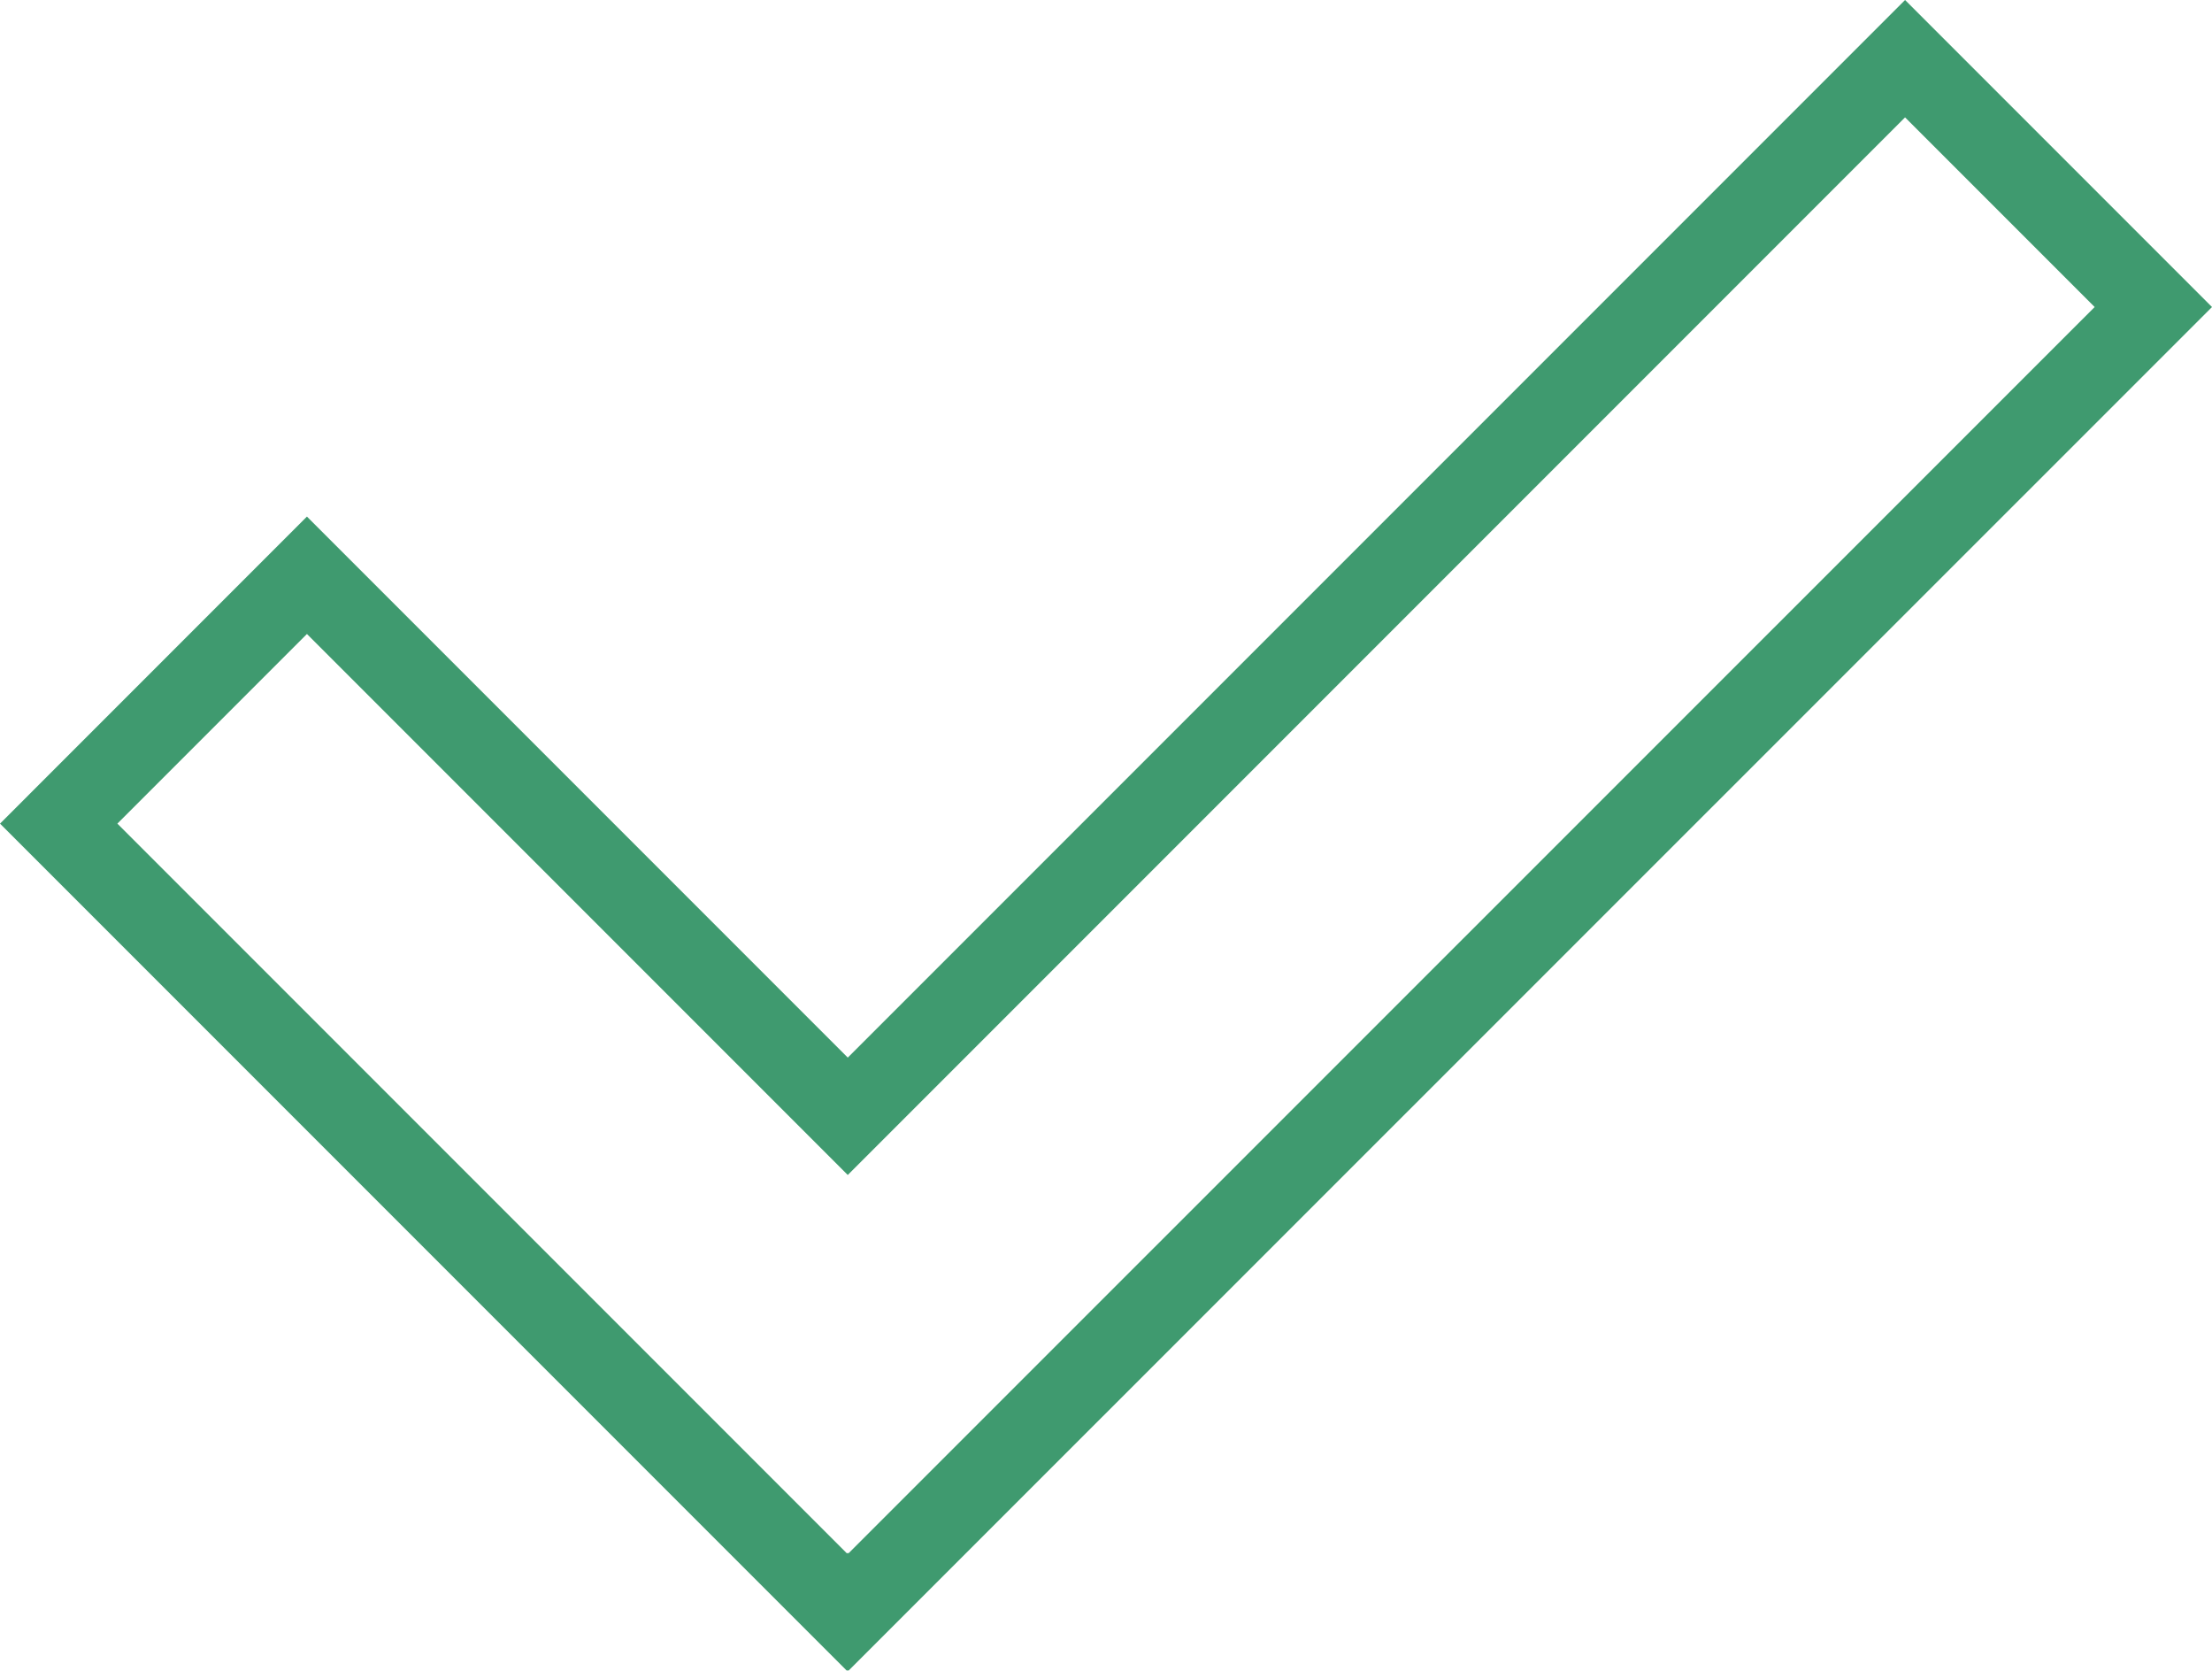
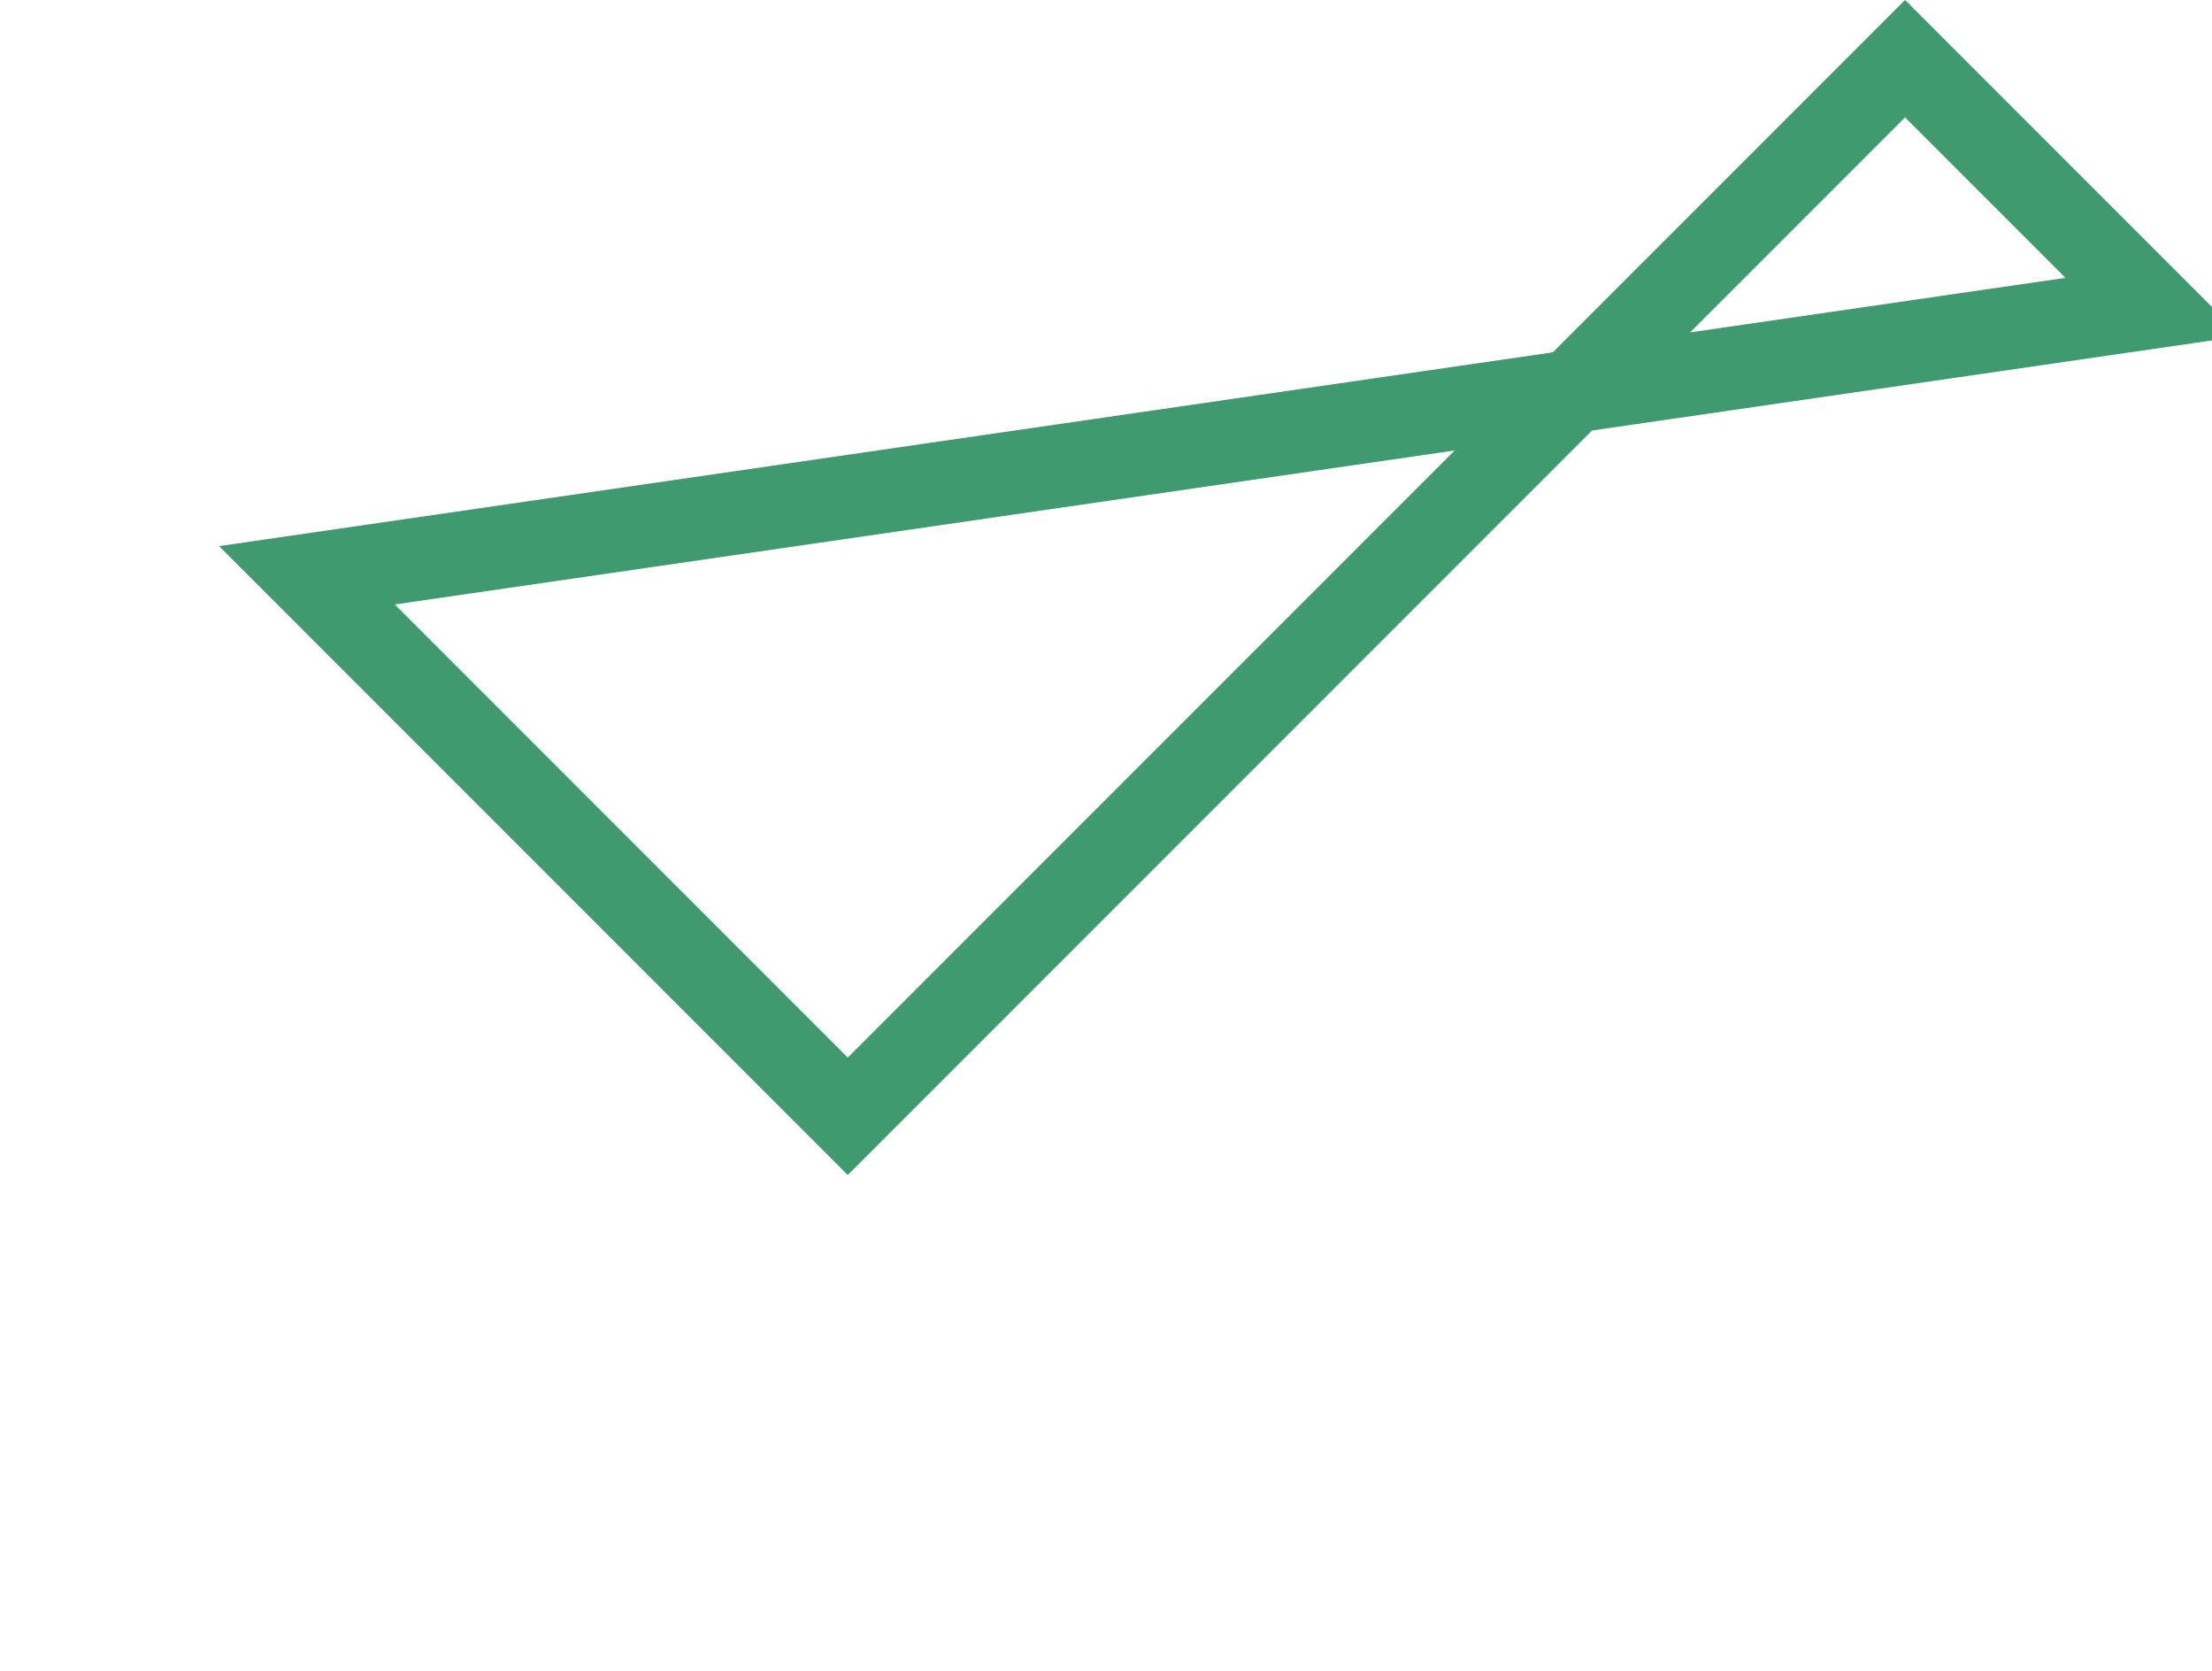
<svg xmlns="http://www.w3.org/2000/svg" width="79.974" height="60.381" viewBox="0 0 79.974 60.381">
-   <path id="check-icono" d="M177.62,60.161l-8.976-8.976L130.418,89.411,110.864,69.857l-8.975,8.976,28.5,28.5.025-.025.025.025Z" transform="translate(-99.767 -49.064)" fill="none" stroke="#3f9a6f" stroke-width="3" />
+   <path id="check-icono" d="M177.62,60.161l-8.976-8.976L130.418,89.411,110.864,69.857Z" transform="translate(-99.767 -49.064)" fill="none" stroke="#3f9a6f" stroke-width="3" />
</svg>